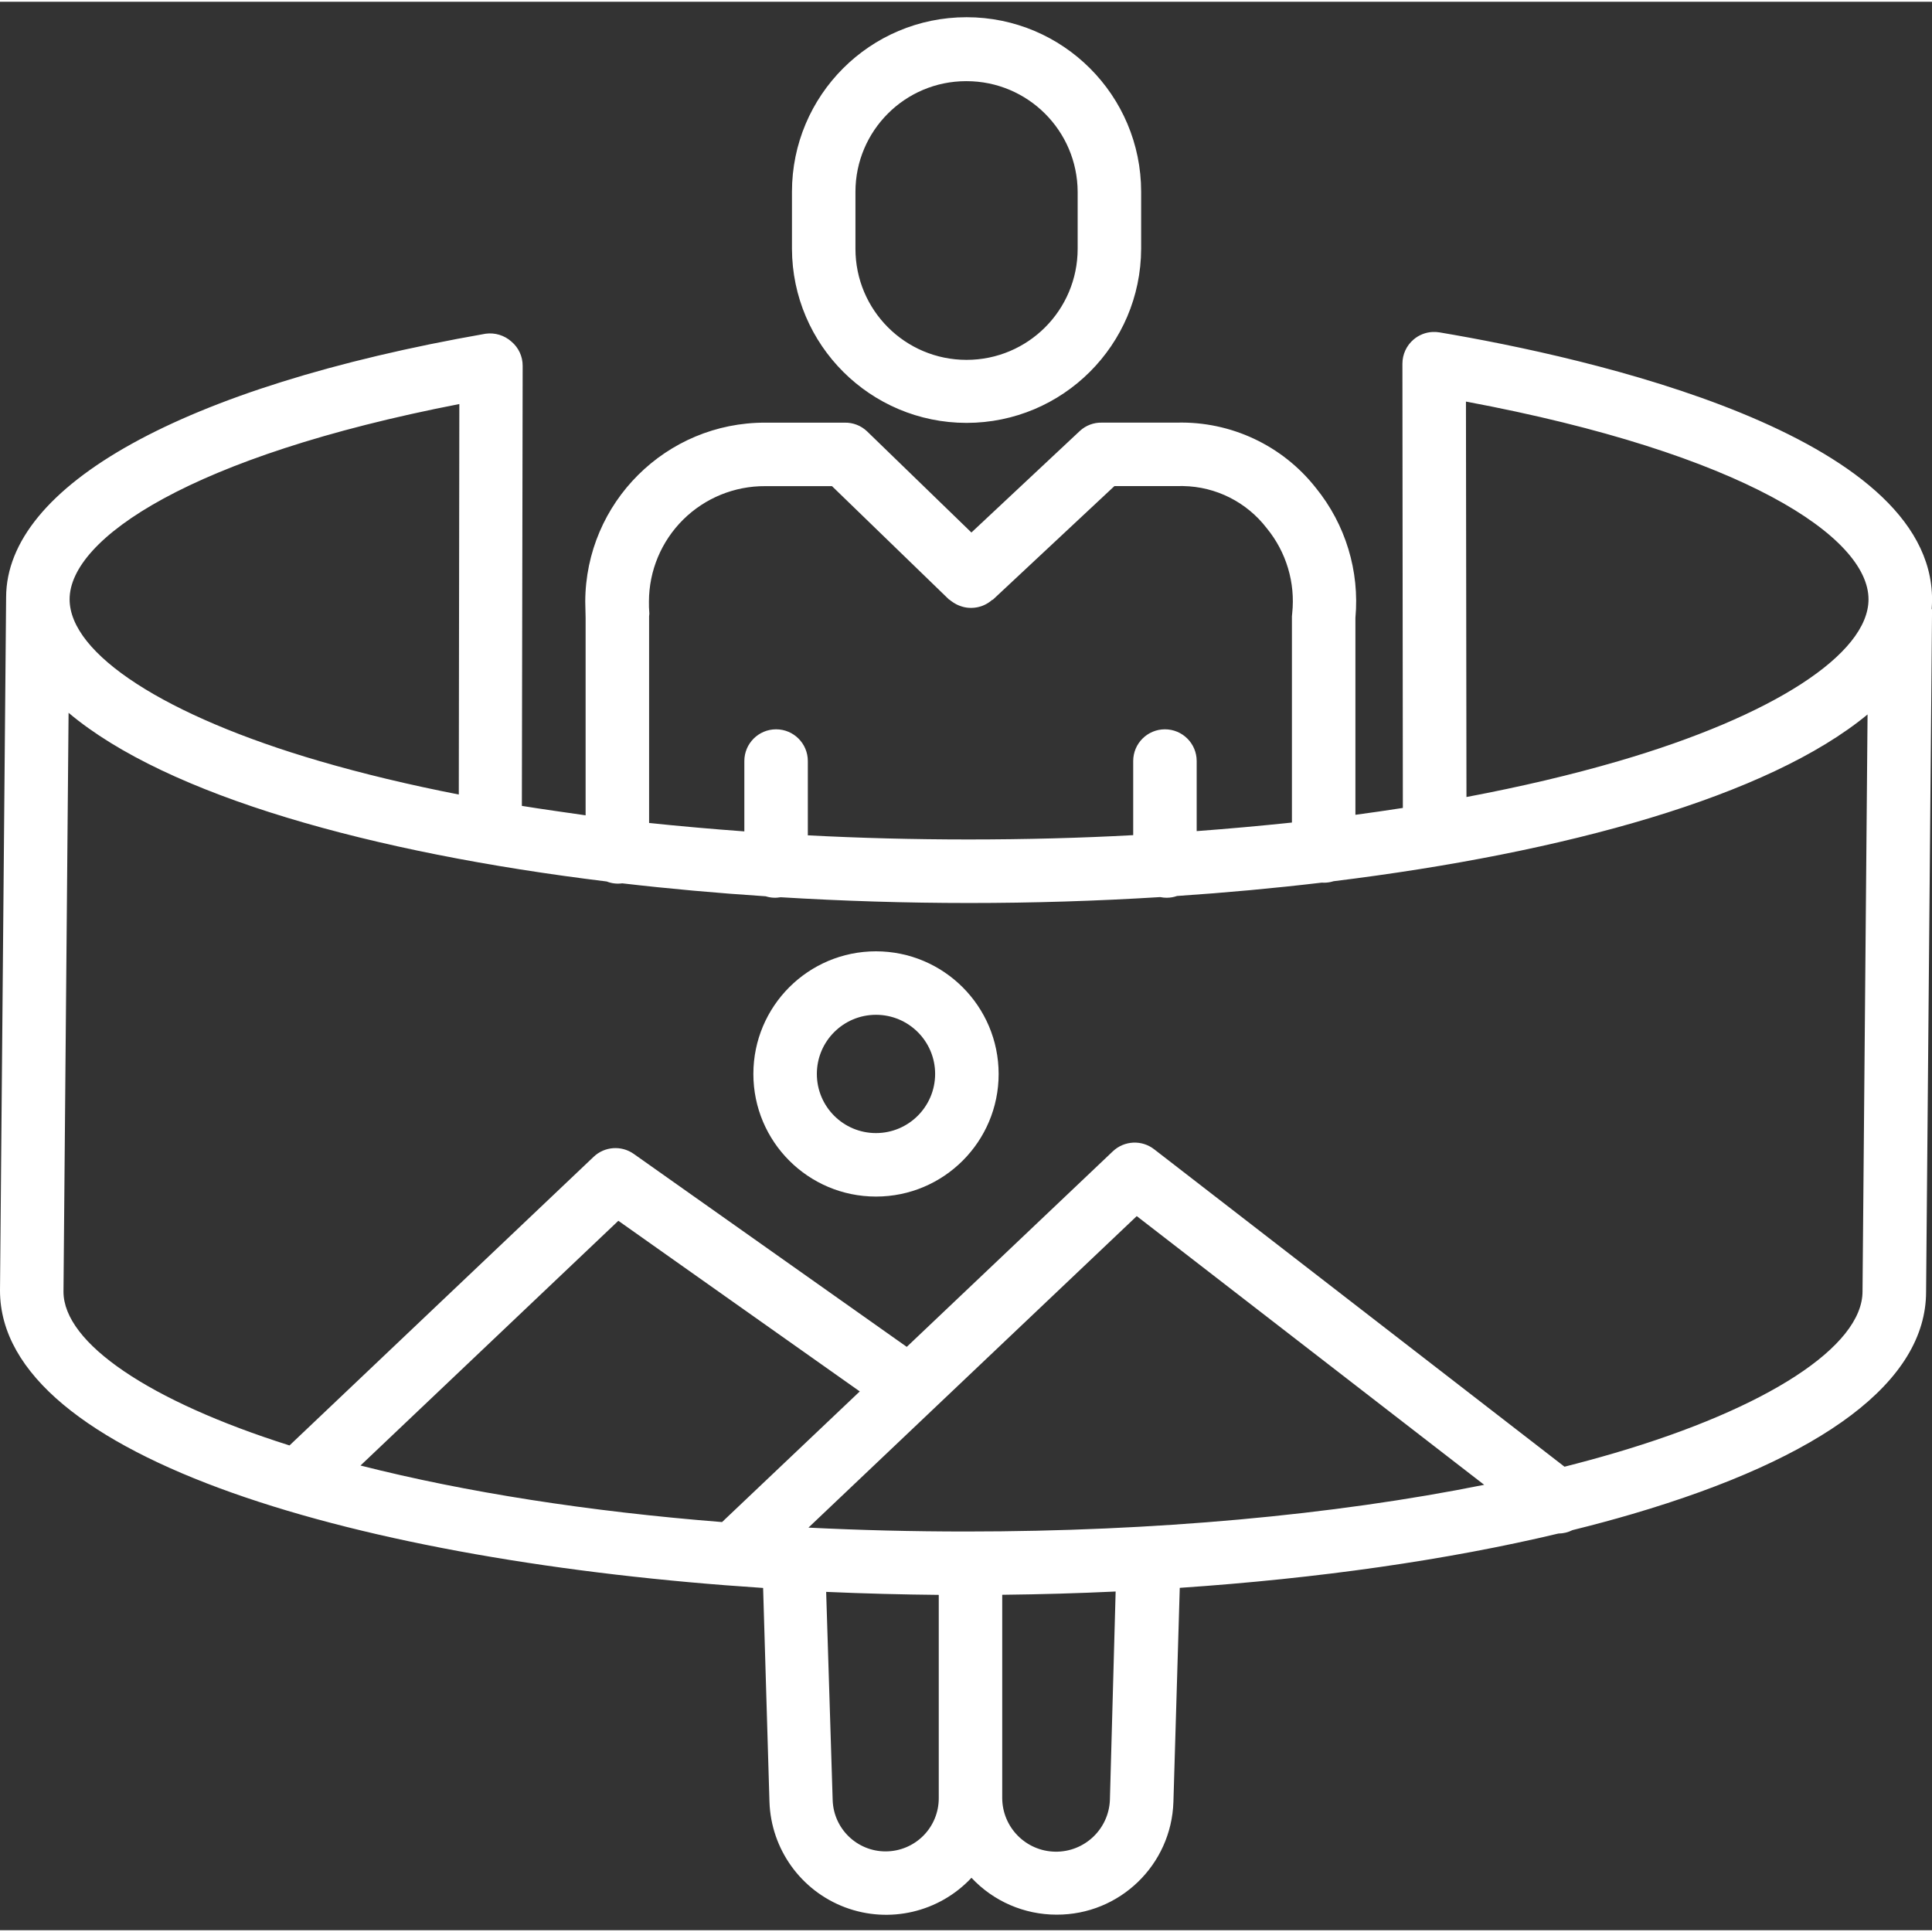
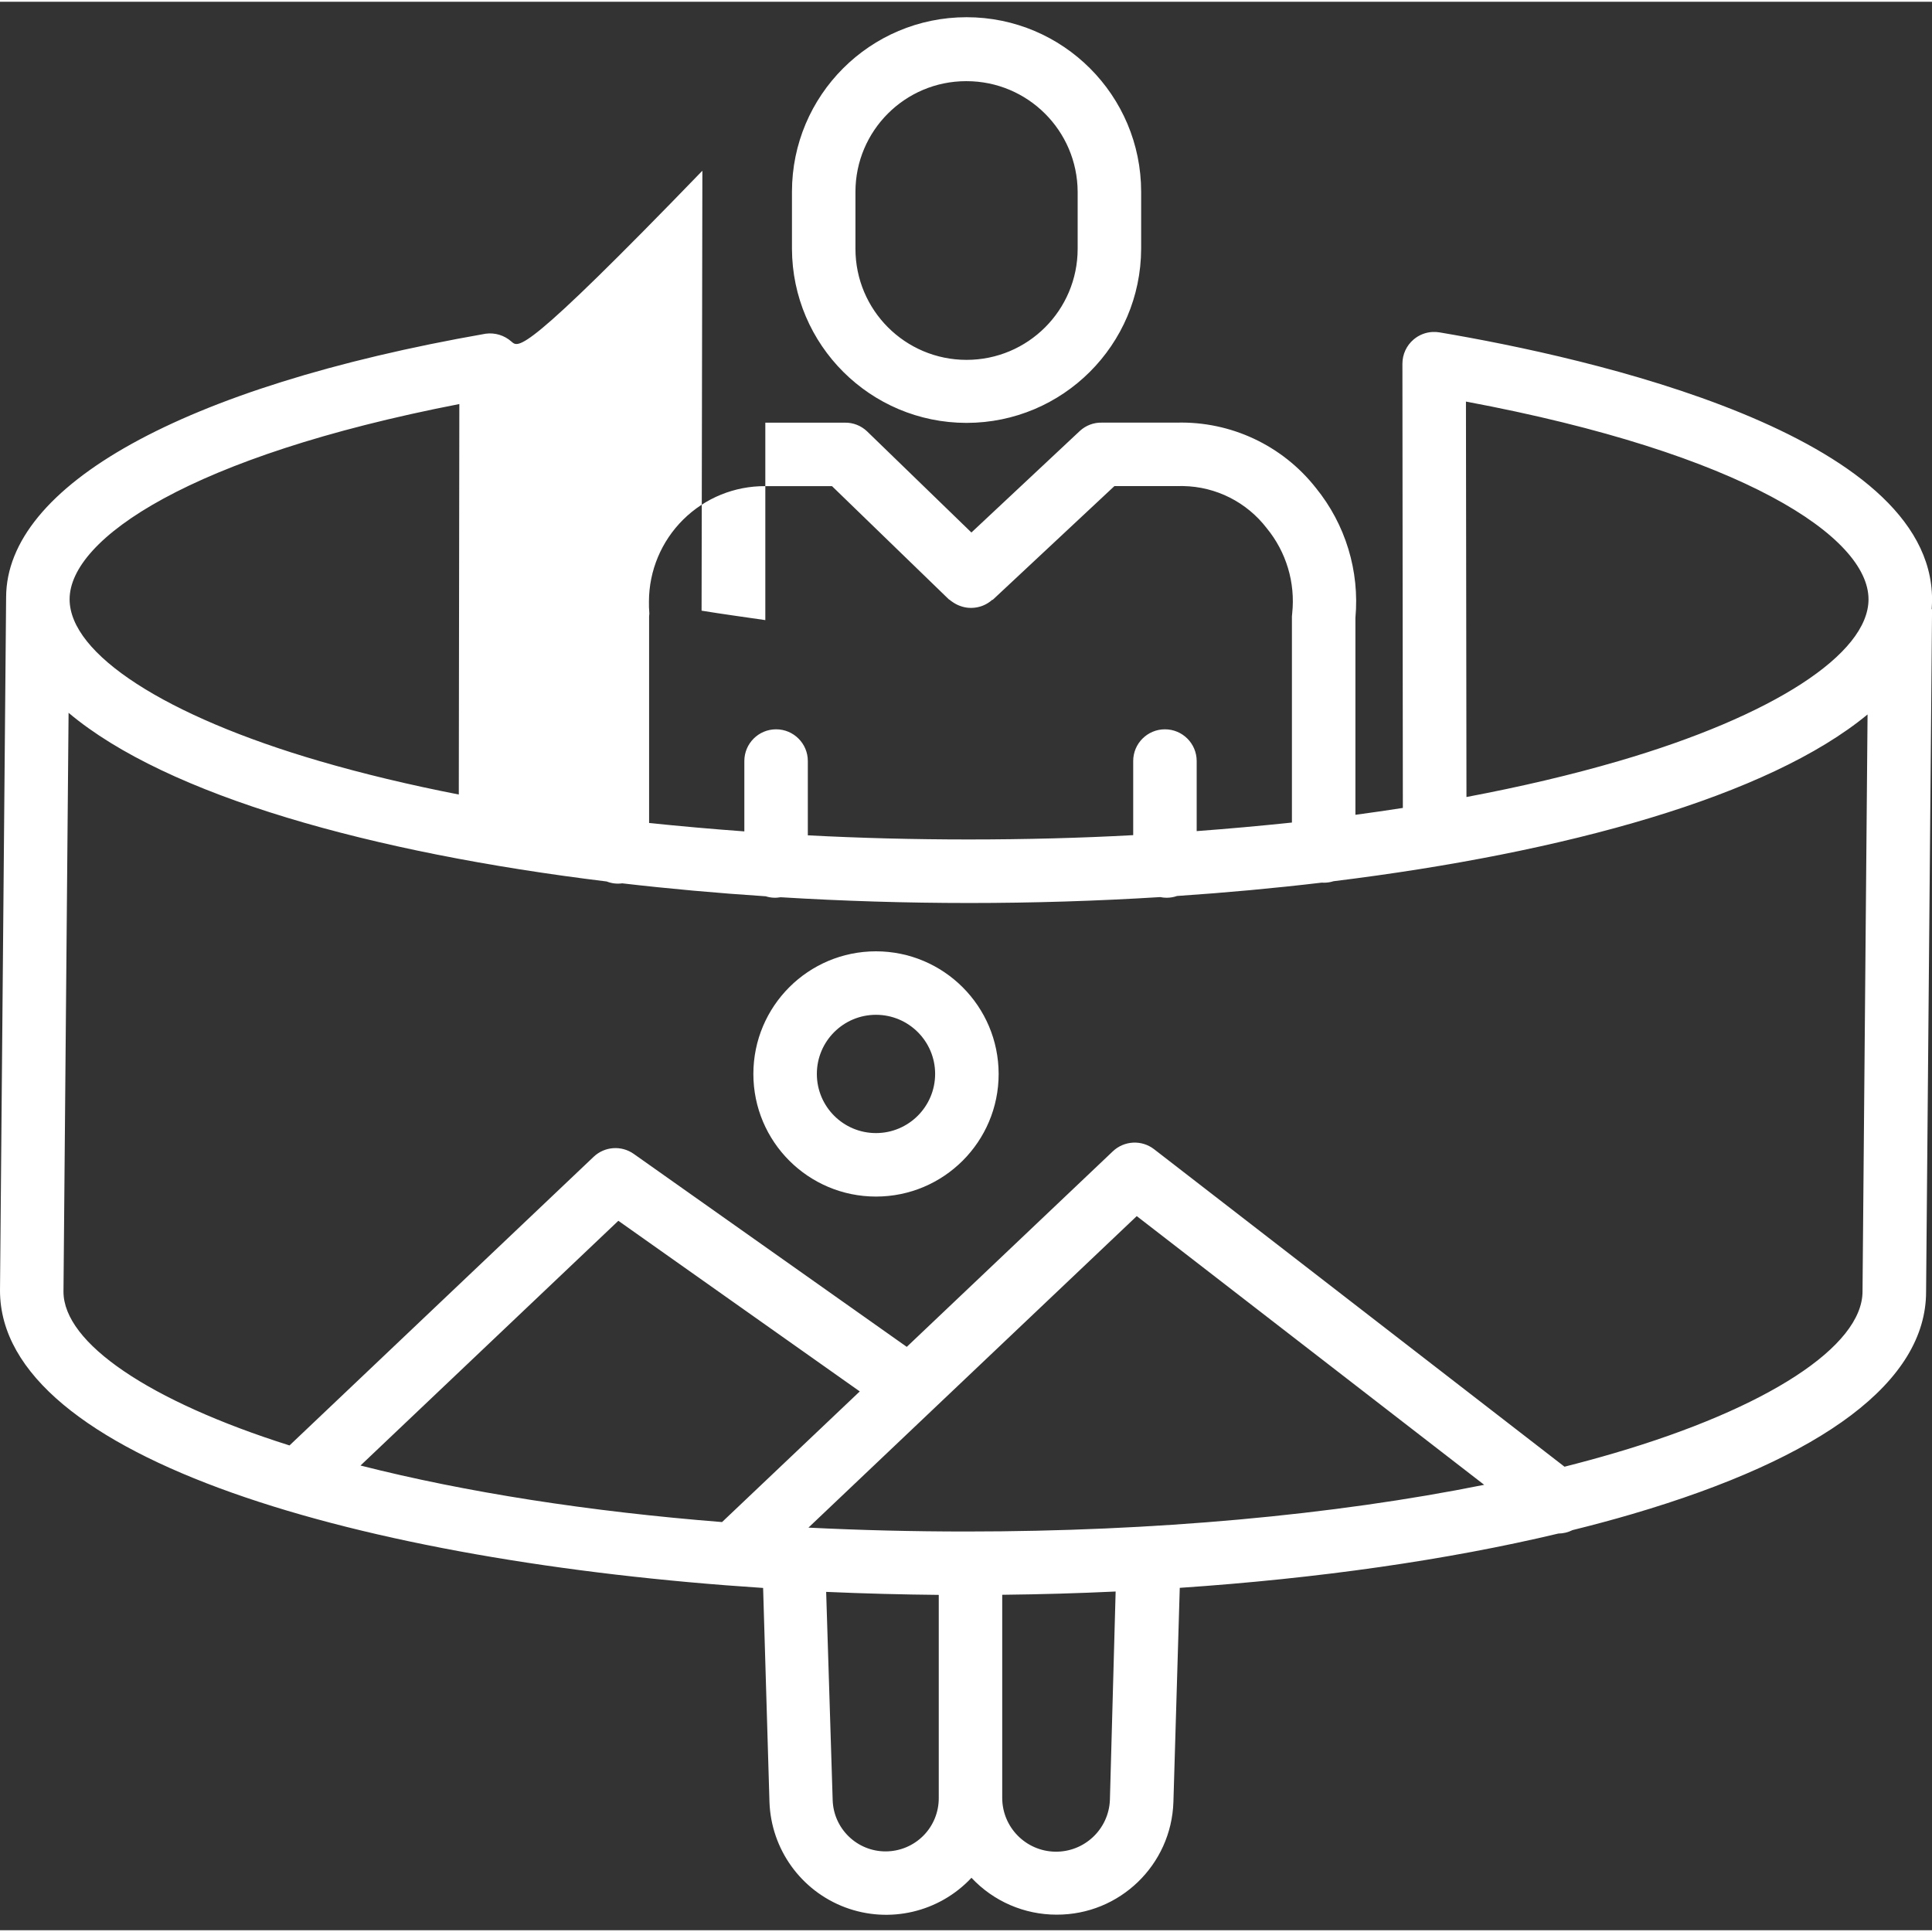
<svg xmlns="http://www.w3.org/2000/svg" height="100px" width="100px" fill="#FFFFFF" viewBox="0 -4 75.137 75" version="1.1" x="0px" y="0px">
  <rect x="0" y="-4" width="75.137" height="75" fill="#333333" stroke="none" />
-   <path style="" d="m 37.59,-3.399 c -3.75,0 -6.79,3.04 -6.79,6.79 v 2.215 c 0.013,3.742 3.048,6.769 6.79,6.772 3.742,-0.002 6.778,-3.03 6.79,-6.772 V 3.391 c 0,-3.75 -3.04,-6.79 -6.79,-6.79 z m -0.019,2.487 h 0.019 c 2.379,0.001 4.31,1.924 4.321,4.303 v 2.215 c 0,2.387 -1.934,4.321 -4.321,4.321 -2.387,0 -4.321,-1.934 -4.321,-4.321 V 3.391 c 0.002,-2.375 1.927,-4.301 4.302,-4.303 z M 55.712,8.842 C 55.444,8.856 55.186,8.957 54.978,9.133 54.7,9.369 54.541,9.713 54.541,10.077 l 0.017,17.276 c -0.605,0.094 -1.228,0.183 -1.845,0.267 v -7.659 c 0.167,-1.822 -0.385,-3.637 -1.54,-5.057 -1.301,-1.652 -3.307,-2.592 -5.409,-2.536 h -2.916 c -0.312,-0.007 -0.614,0.107 -0.845,0.317 L 37.779,16.641 33.719,12.705 C 33.487,12.485 33.179,12.364 32.859,12.369 h -3.095 c -3.856,-0.011 -6.99,3.105 -7.003,6.961 0,0.213 0.014,0.419 0.014,0.631 v 7.679 c -0.772,-0.113 -1.665,-0.234 -2.479,-0.367 l 0.031,-17.11 C 20.33,9.798 20.17,9.452 19.891,9.217 19.617,8.972 19.25,8.86 18.886,8.91 7.043,10.982 0.248,14.838 0.238,19.159 L 0,46.119 c 0,6.563 14.175,10.558 29.678,11.569 l 0.247,8.324 c 0.063,1.836 1.224,3.452 2.943,4.098 1.719,0.645 3.658,0.191 4.913,-1.15 0.857,0.916 2.056,1.435 3.311,1.434 2.452,0.009 4.466,-1.935 4.543,-4.386 l 0.247,-8.324 c 5.376,-0.364 10.393,-1.08 14.724,-2.112 0.191,-0.001 0.38,-0.047 0.55,-0.133 0.796,-0.197 1.569,-0.404 2.315,-0.623 7.482,-2.195 11.436,-5.184 11.436,-8.646 l 0.232,-26.548 h -0.015 c 0.01,-0.154 0.015,-0.252 0.015,-0.377 0,-6.453 -13.396,-9.416 -19.156,-10.387 -0.09,-0.015 -0.18,-0.02 -0.269,-0.015 z M 57.012,11.549 c 10.801,2.021 15.656,5.275 15.656,7.69 0,2.131 -3.723,4.542 -9.719,6.292 -1.819,0.532 -3.803,0.998 -5.917,1.397 z m -39.148,0.096 -0.021,15.186 C 15.915,26.454 14.101,26.02 12.425,25.53 6.43,23.78 2.707,21.369 2.707,19.238 c 0,-2.359 4.702,-5.563 15.157,-7.593 z m 28.156,3.19 c 1.27,0.023 2.466,0.624 3.245,1.639 0.76,0.926 1.116,2.117 0.99,3.308 -0.005,0.04 -0.01,0.08 -0.011,0.12 v 8.019 c -1.235,0.13 -2.469,0.241 -3.704,0.333 V 25.529 c 0,-0.682 -0.553,-1.234 -1.235,-1.234 -0.682,0 -1.234,0.553 -1.234,1.234 v 2.882 c -2.006,0.111 -4.213,0.168 -6.401,0.168 -2.137,0 -4.247,-0.055 -6.253,-0.161 v -2.889 c 0,-0.682 -0.553,-1.234 -1.234,-1.234 -0.682,0 -1.235,0.553 -1.235,1.234 v 2.736 c -1.235,-0.09 -2.469,-0.199 -3.704,-0.327 v -8.036 c 0,-0.042 0.013,-0.084 0.009,-0.125 -0.013,-0.152 -0.018,-0.304 -0.015,-0.456 0.003,-1.195 0.482,-2.34 1.332,-3.182 0.849,-0.841 1.999,-1.309 3.194,-1.301 h 2.593 l 4.546,4.405 c 0.008,0.007 0.016,0.005 0.024,0.012 0.017,0.016 0.034,0.027 0.053,0.042 0.014,0.012 0.028,0.02 0.043,0.031 0.019,0.014 0.037,0.027 0.057,0.039 0.015,0.01 0.031,0.019 0.046,0.028 0.019,0.011 0.039,0.023 0.058,0.033 0.016,0.008 0.033,0.017 0.05,0.025 0.019,0.009 0.039,0.018 0.059,0.026 0.017,0.007 0.034,0.013 0.053,0.02 0.017,0.007 0.04,0.014 0.06,0.02 0.02,0.006 0.036,0.011 0.055,0.016 0.018,0.005 0.04,0.01 0.06,0.014 0.021,0.004 0.037,0.007 0.055,0.01 0.019,0.003 0.042,0.006 0.062,0.008 0.021,0.002 0.037,0.003 0.055,0.004 0.021,0.001 0.042,0.002 0.063,0.002 0.018,0 0.036,-6.17e-4 0.054,-0.001 0.022,0 0.043,-0.002 0.065,-0.004 0.017,-0.002 0.035,-0.004 0.053,-0.006 0.022,-0.003 0.043,-0.007 0.065,-0.01 0.017,-0.004 0.035,-0.007 0.052,-0.011 0.022,-0.005 0.043,-0.011 0.064,-0.017 0.017,-0.005 0.034,-0.01 0.051,-0.015 0.021,-0.007 0.041,-0.014 0.062,-0.023 0.017,-0.007 0.034,-0.014 0.051,-0.022 0.02,-0.008 0.039,-0.018 0.058,-0.028 0.019,-0.01 0.035,-0.018 0.051,-0.028 0.017,-0.01 0.036,-0.021 0.054,-0.033 0.017,-0.011 0.033,-0.022 0.05,-0.034 0.017,-0.012 0.034,-0.025 0.051,-0.038 0.016,-0.013 0.031,-0.026 0.046,-0.04 0.009,-0.008 0.019,0.002 0.028,-0.006 l 4.729,-4.42 h 2.428 c 0.085,-0.004 0.17,-0.004 0.255,-0.003 z M 2.667,23.653 c 3.835,3.229 11.8,5.445 20.928,6.56 0.191,0.076 0.399,0.101 0.603,0.072 1.825,0.212 3.693,0.38 5.582,0.504 0.187,0.06 0.387,0.072 0.58,0.037 2.43,0.148 4.889,0.224 7.327,0.224 2.474,0 4.969,-0.077 7.434,-0.23 0.083,0.017 0.167,0.026 0.252,0.026 0.137,-6.18e-4 0.273,-0.023 0.403,-0.069 1.907,-0.128 3.793,-0.302 5.633,-0.52 0.027,0.002 0.053,0.004 0.079,0.004 0.128,0 0.254,-0.02 0.375,-0.058 9.033,-1.111 16.917,-3.302 20.768,-6.486 l -0.196,22.438 c 0,2.133 -3.702,4.544 -9.661,6.292 -0.623,0.183 -1.267,0.358 -1.929,0.526 L 44.884,40.626 c -0.482,-0.373 -1.163,-0.338 -1.605,0.081 l -8.014,7.605 -10.617,-7.504 c -0.481,-0.34 -1.136,-0.293 -1.562,0.113 L 11.259,52.146 C 5.811,50.424 2.469,48.163 2.469,46.165 Z m 31.401,9.276 c -2.634,0 -4.769,2.135 -4.769,4.769 0,2.634 2.135,4.769 4.769,4.769 2.634,0 4.77,-2.135 4.77,-4.769 -0.003,-2.633 -2.137,-4.766 -4.77,-4.769 z m 0,2.469 c 1.27,0 2.3,1.03 2.3,2.3 -0.002,1.27 -1.031,2.299 -2.3,2.3 -1.271,0 -2.3,-1.03 -2.3,-2.3 0,-1.27 1.03,-2.3 2.3,-2.3 z m 10.141,7.829 13.512,10.45 c -5.87,1.18 -12.833,1.816 -20.15,1.816 -2.076,0 -4.125,-0.051 -6.13,-0.151 l 4.78,-4.536 0.005,-0.005 z m -20.161,0.182 9.389,6.636 -5.356,5.081 c -5.168,-0.41 -9.96,-1.156 -14.061,-2.199 z m 19.34,14.418 -0.223,8.104 c -0.044,1.139 -0.991,2.034 -2.131,2.014 -1.14,-0.021 -2.054,-0.949 -2.057,-2.089 v -7.902 c 1.543,-0.017 2.965,-0.059 4.41,-0.127 z m -11.258,0.014 c 1.462,0.065 2.991,0.104 4.379,0.117 v 7.898 c 0.003,0.549 -0.212,1.077 -0.599,1.467 -0.387,0.389 -0.912,0.609 -1.461,0.611 -1.115,0.004 -2.03,-0.88 -2.066,-1.994 z" stroke-width="0.154" />
+   <path style="" d="m 37.59,-3.399 c -3.75,0 -6.79,3.04 -6.79,6.79 v 2.215 c 0.013,3.742 3.048,6.769 6.79,6.772 3.742,-0.002 6.778,-3.03 6.79,-6.772 V 3.391 c 0,-3.75 -3.04,-6.79 -6.79,-6.79 z m -0.019,2.487 h 0.019 c 2.379,0.001 4.31,1.924 4.321,4.303 v 2.215 c 0,2.387 -1.934,4.321 -4.321,4.321 -2.387,0 -4.321,-1.934 -4.321,-4.321 V 3.391 c 0.002,-2.375 1.927,-4.301 4.302,-4.303 z M 55.712,8.842 C 55.444,8.856 55.186,8.957 54.978,9.133 54.7,9.369 54.541,9.713 54.541,10.077 l 0.017,17.276 c -0.605,0.094 -1.228,0.183 -1.845,0.267 v -7.659 c 0.167,-1.822 -0.385,-3.637 -1.54,-5.057 -1.301,-1.652 -3.307,-2.592 -5.409,-2.536 h -2.916 c -0.312,-0.007 -0.614,0.107 -0.845,0.317 L 37.779,16.641 33.719,12.705 C 33.487,12.485 33.179,12.364 32.859,12.369 h -3.095 v 7.679 c -0.772,-0.113 -1.665,-0.234 -2.479,-0.367 l 0.031,-17.11 C 20.33,9.798 20.17,9.452 19.891,9.217 19.617,8.972 19.25,8.86 18.886,8.91 7.043,10.982 0.248,14.838 0.238,19.159 L 0,46.119 c 0,6.563 14.175,10.558 29.678,11.569 l 0.247,8.324 c 0.063,1.836 1.224,3.452 2.943,4.098 1.719,0.645 3.658,0.191 4.913,-1.15 0.857,0.916 2.056,1.435 3.311,1.434 2.452,0.009 4.466,-1.935 4.543,-4.386 l 0.247,-8.324 c 5.376,-0.364 10.393,-1.08 14.724,-2.112 0.191,-0.001 0.38,-0.047 0.55,-0.133 0.796,-0.197 1.569,-0.404 2.315,-0.623 7.482,-2.195 11.436,-5.184 11.436,-8.646 l 0.232,-26.548 h -0.015 c 0.01,-0.154 0.015,-0.252 0.015,-0.377 0,-6.453 -13.396,-9.416 -19.156,-10.387 -0.09,-0.015 -0.18,-0.02 -0.269,-0.015 z M 57.012,11.549 c 10.801,2.021 15.656,5.275 15.656,7.69 0,2.131 -3.723,4.542 -9.719,6.292 -1.819,0.532 -3.803,0.998 -5.917,1.397 z m -39.148,0.096 -0.021,15.186 C 15.915,26.454 14.101,26.02 12.425,25.53 6.43,23.78 2.707,21.369 2.707,19.238 c 0,-2.359 4.702,-5.563 15.157,-7.593 z m 28.156,3.19 c 1.27,0.023 2.466,0.624 3.245,1.639 0.76,0.926 1.116,2.117 0.99,3.308 -0.005,0.04 -0.01,0.08 -0.011,0.12 v 8.019 c -1.235,0.13 -2.469,0.241 -3.704,0.333 V 25.529 c 0,-0.682 -0.553,-1.234 -1.235,-1.234 -0.682,0 -1.234,0.553 -1.234,1.234 v 2.882 c -2.006,0.111 -4.213,0.168 -6.401,0.168 -2.137,0 -4.247,-0.055 -6.253,-0.161 v -2.889 c 0,-0.682 -0.553,-1.234 -1.234,-1.234 -0.682,0 -1.235,0.553 -1.235,1.234 v 2.736 c -1.235,-0.09 -2.469,-0.199 -3.704,-0.327 v -8.036 c 0,-0.042 0.013,-0.084 0.009,-0.125 -0.013,-0.152 -0.018,-0.304 -0.015,-0.456 0.003,-1.195 0.482,-2.34 1.332,-3.182 0.849,-0.841 1.999,-1.309 3.194,-1.301 h 2.593 l 4.546,4.405 c 0.008,0.007 0.016,0.005 0.024,0.012 0.017,0.016 0.034,0.027 0.053,0.042 0.014,0.012 0.028,0.02 0.043,0.031 0.019,0.014 0.037,0.027 0.057,0.039 0.015,0.01 0.031,0.019 0.046,0.028 0.019,0.011 0.039,0.023 0.058,0.033 0.016,0.008 0.033,0.017 0.05,0.025 0.019,0.009 0.039,0.018 0.059,0.026 0.017,0.007 0.034,0.013 0.053,0.02 0.017,0.007 0.04,0.014 0.06,0.02 0.02,0.006 0.036,0.011 0.055,0.016 0.018,0.005 0.04,0.01 0.06,0.014 0.021,0.004 0.037,0.007 0.055,0.01 0.019,0.003 0.042,0.006 0.062,0.008 0.021,0.002 0.037,0.003 0.055,0.004 0.021,0.001 0.042,0.002 0.063,0.002 0.018,0 0.036,-6.17e-4 0.054,-0.001 0.022,0 0.043,-0.002 0.065,-0.004 0.017,-0.002 0.035,-0.004 0.053,-0.006 0.022,-0.003 0.043,-0.007 0.065,-0.01 0.017,-0.004 0.035,-0.007 0.052,-0.011 0.022,-0.005 0.043,-0.011 0.064,-0.017 0.017,-0.005 0.034,-0.01 0.051,-0.015 0.021,-0.007 0.041,-0.014 0.062,-0.023 0.017,-0.007 0.034,-0.014 0.051,-0.022 0.02,-0.008 0.039,-0.018 0.058,-0.028 0.019,-0.01 0.035,-0.018 0.051,-0.028 0.017,-0.01 0.036,-0.021 0.054,-0.033 0.017,-0.011 0.033,-0.022 0.05,-0.034 0.017,-0.012 0.034,-0.025 0.051,-0.038 0.016,-0.013 0.031,-0.026 0.046,-0.04 0.009,-0.008 0.019,0.002 0.028,-0.006 l 4.729,-4.42 h 2.428 c 0.085,-0.004 0.17,-0.004 0.255,-0.003 z M 2.667,23.653 c 3.835,3.229 11.8,5.445 20.928,6.56 0.191,0.076 0.399,0.101 0.603,0.072 1.825,0.212 3.693,0.38 5.582,0.504 0.187,0.06 0.387,0.072 0.58,0.037 2.43,0.148 4.889,0.224 7.327,0.224 2.474,0 4.969,-0.077 7.434,-0.23 0.083,0.017 0.167,0.026 0.252,0.026 0.137,-6.18e-4 0.273,-0.023 0.403,-0.069 1.907,-0.128 3.793,-0.302 5.633,-0.52 0.027,0.002 0.053,0.004 0.079,0.004 0.128,0 0.254,-0.02 0.375,-0.058 9.033,-1.111 16.917,-3.302 20.768,-6.486 l -0.196,22.438 c 0,2.133 -3.702,4.544 -9.661,6.292 -0.623,0.183 -1.267,0.358 -1.929,0.526 L 44.884,40.626 c -0.482,-0.373 -1.163,-0.338 -1.605,0.081 l -8.014,7.605 -10.617,-7.504 c -0.481,-0.34 -1.136,-0.293 -1.562,0.113 L 11.259,52.146 C 5.811,50.424 2.469,48.163 2.469,46.165 Z m 31.401,9.276 c -2.634,0 -4.769,2.135 -4.769,4.769 0,2.634 2.135,4.769 4.769,4.769 2.634,0 4.77,-2.135 4.77,-4.769 -0.003,-2.633 -2.137,-4.766 -4.77,-4.769 z m 0,2.469 c 1.27,0 2.3,1.03 2.3,2.3 -0.002,1.27 -1.031,2.299 -2.3,2.3 -1.271,0 -2.3,-1.03 -2.3,-2.3 0,-1.27 1.03,-2.3 2.3,-2.3 z m 10.141,7.829 13.512,10.45 c -5.87,1.18 -12.833,1.816 -20.15,1.816 -2.076,0 -4.125,-0.051 -6.13,-0.151 l 4.78,-4.536 0.005,-0.005 z m -20.161,0.182 9.389,6.636 -5.356,5.081 c -5.168,-0.41 -9.96,-1.156 -14.061,-2.199 z m 19.34,14.418 -0.223,8.104 c -0.044,1.139 -0.991,2.034 -2.131,2.014 -1.14,-0.021 -2.054,-0.949 -2.057,-2.089 v -7.902 c 1.543,-0.017 2.965,-0.059 4.41,-0.127 z m -11.258,0.014 c 1.462,0.065 2.991,0.104 4.379,0.117 v 7.898 c 0.003,0.549 -0.212,1.077 -0.599,1.467 -0.387,0.389 -0.912,0.609 -1.461,0.611 -1.115,0.004 -2.03,-0.88 -2.066,-1.994 z" stroke-width="0.154" />
</svg>